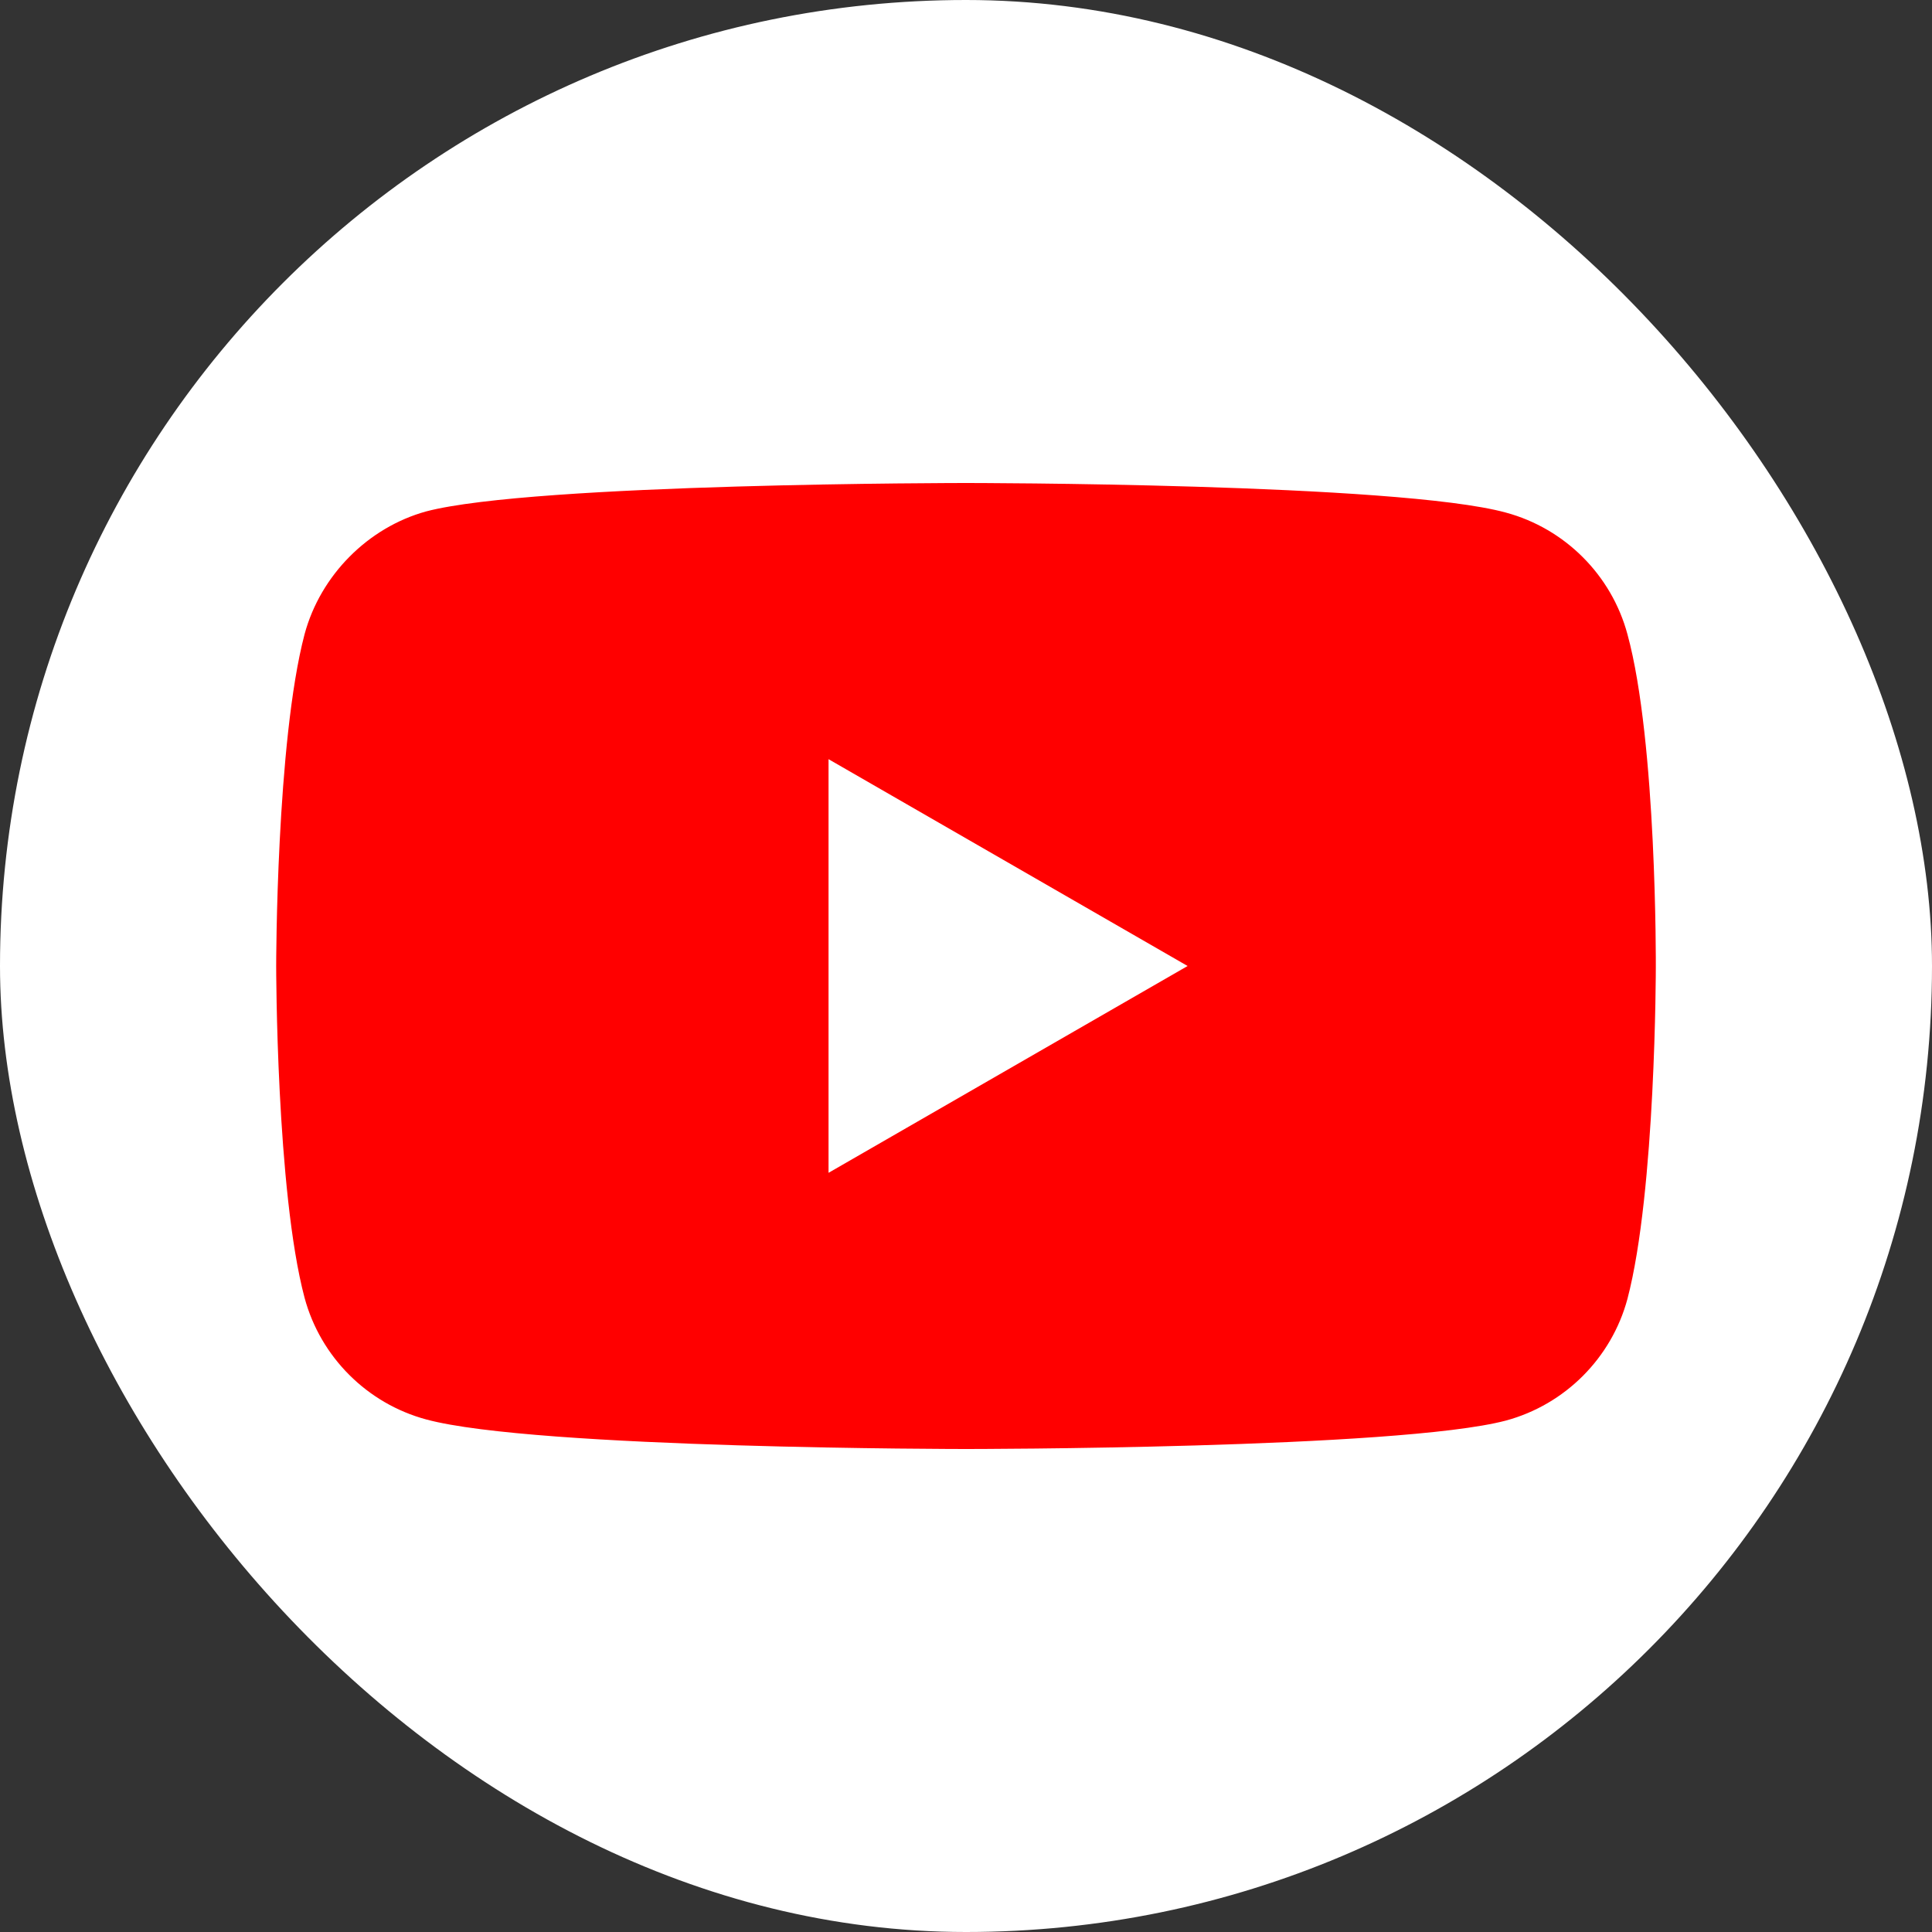
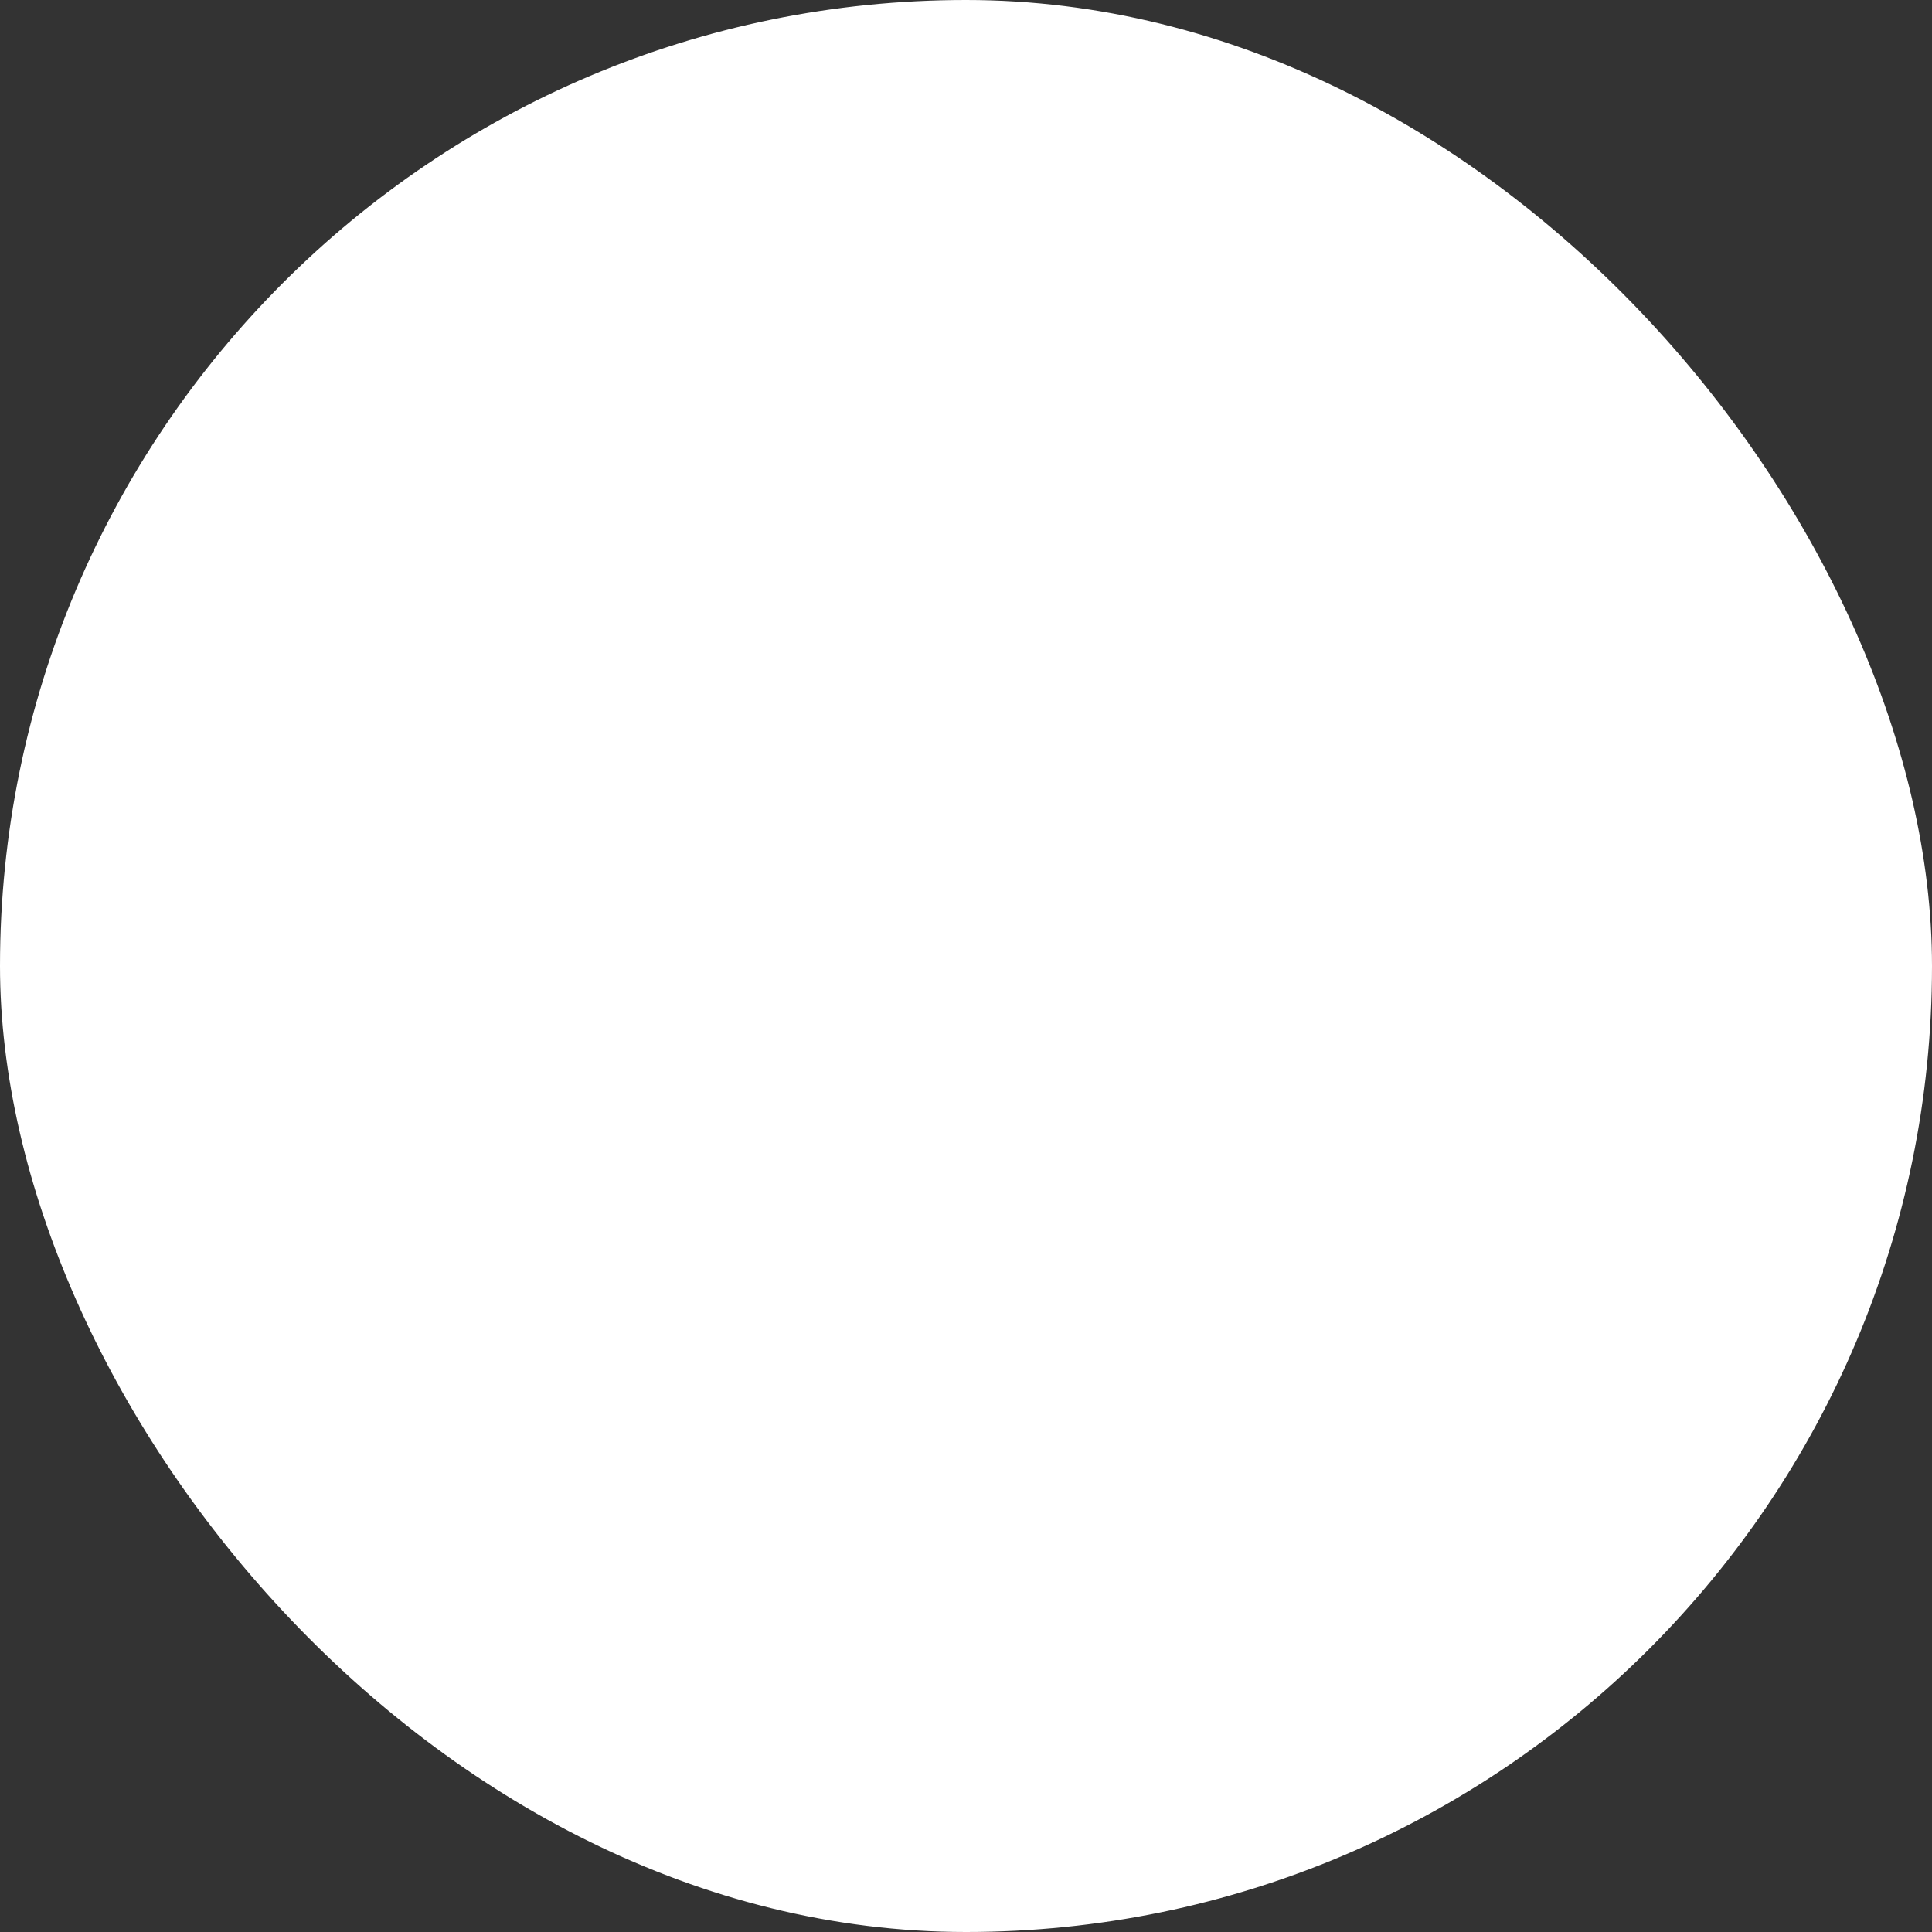
<svg xmlns="http://www.w3.org/2000/svg" width="20" height="20" viewBox="0 0 20 20" fill="none">
  <rect x="0" y="0" width="20" height="20" fill="#333333" stroke="none" />
  <rect width="20" height="20" rx="10" fill="white" />
-   <path d="M16.847 6.565C16.682 5.953 16.2 5.471 15.588 5.306C14.471 5 10 5 10 5C10 5 5.529 5 4.412 5.294C3.812 5.459 3.318 5.953 3.153 6.565C2.859 7.682 2.859 10 2.859 10C2.859 10 2.859 12.329 3.153 13.435C3.318 14.047 3.8 14.529 4.412 14.694C5.541 15 10 15 10 15C10 15 14.471 15 15.588 14.706C16.2 14.541 16.682 14.059 16.847 13.447C17.141 12.329 17.141 10.012 17.141 10.012C17.141 10.012 17.153 7.682 16.847 6.565V6.565Z" fill="#FF0000" />
-   <path d="M8.577 7.859V12.141L12.294 10L8.577 7.859Z" fill="white" />
</svg>